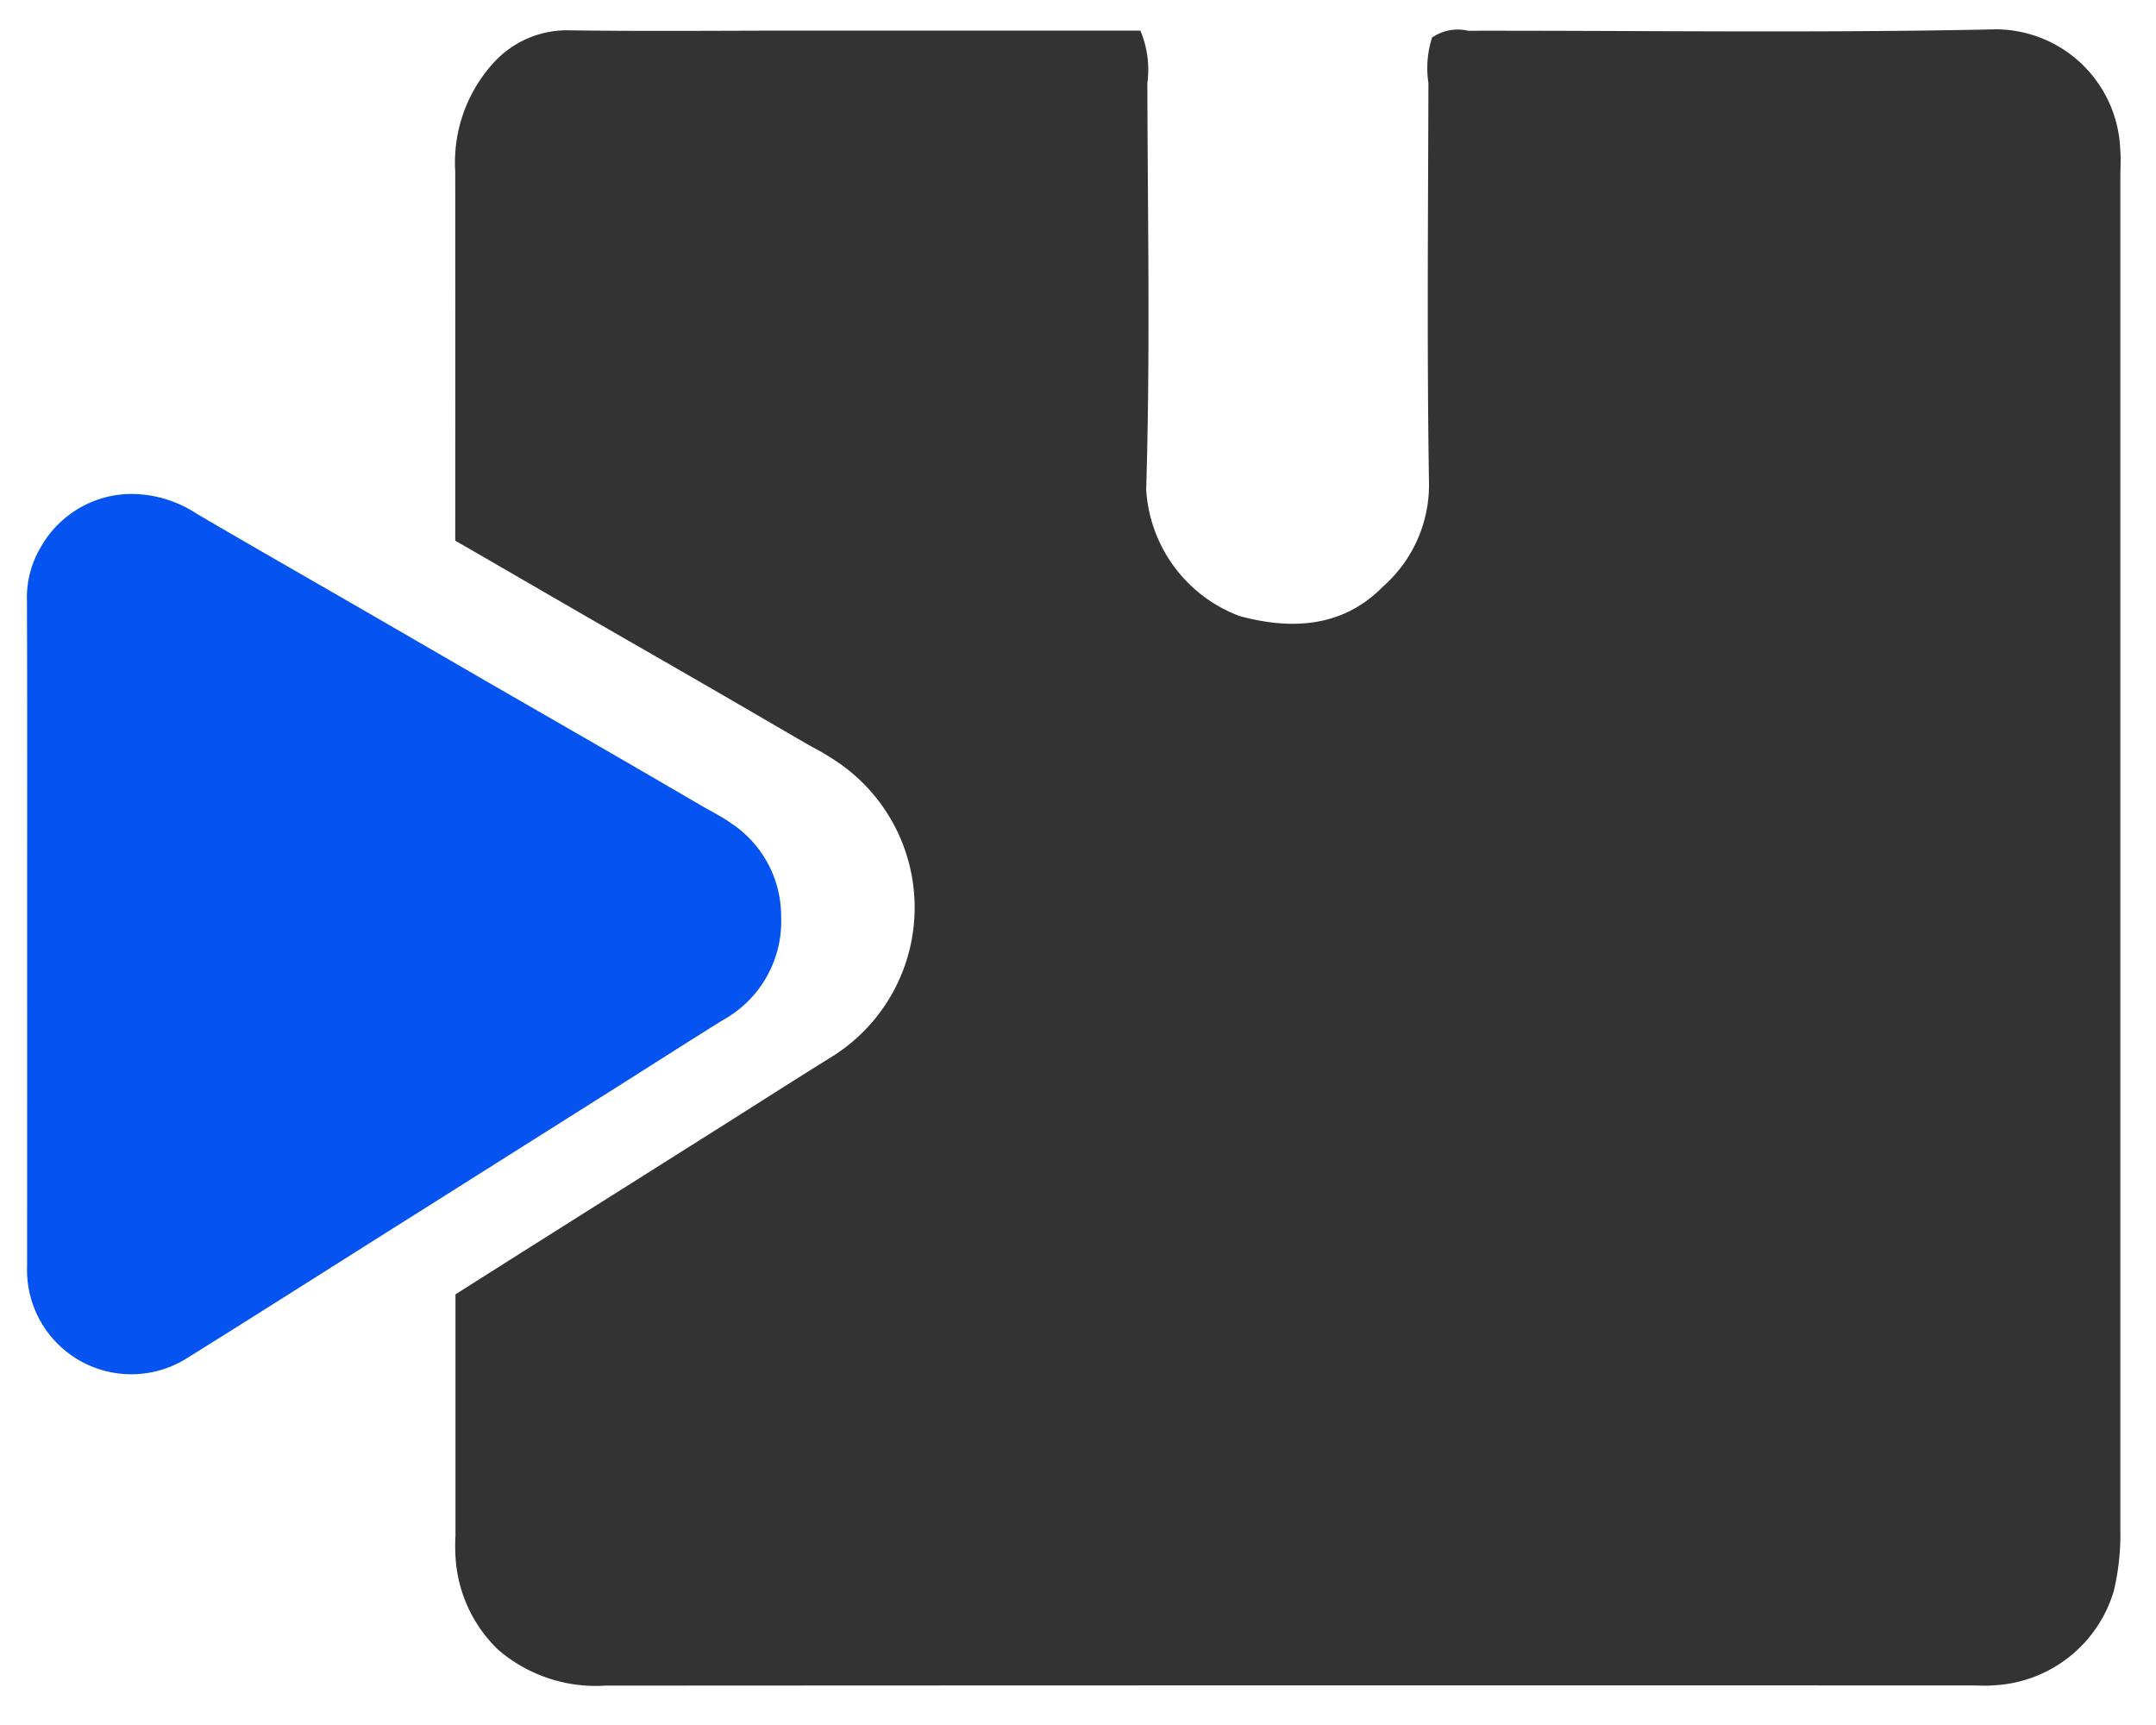
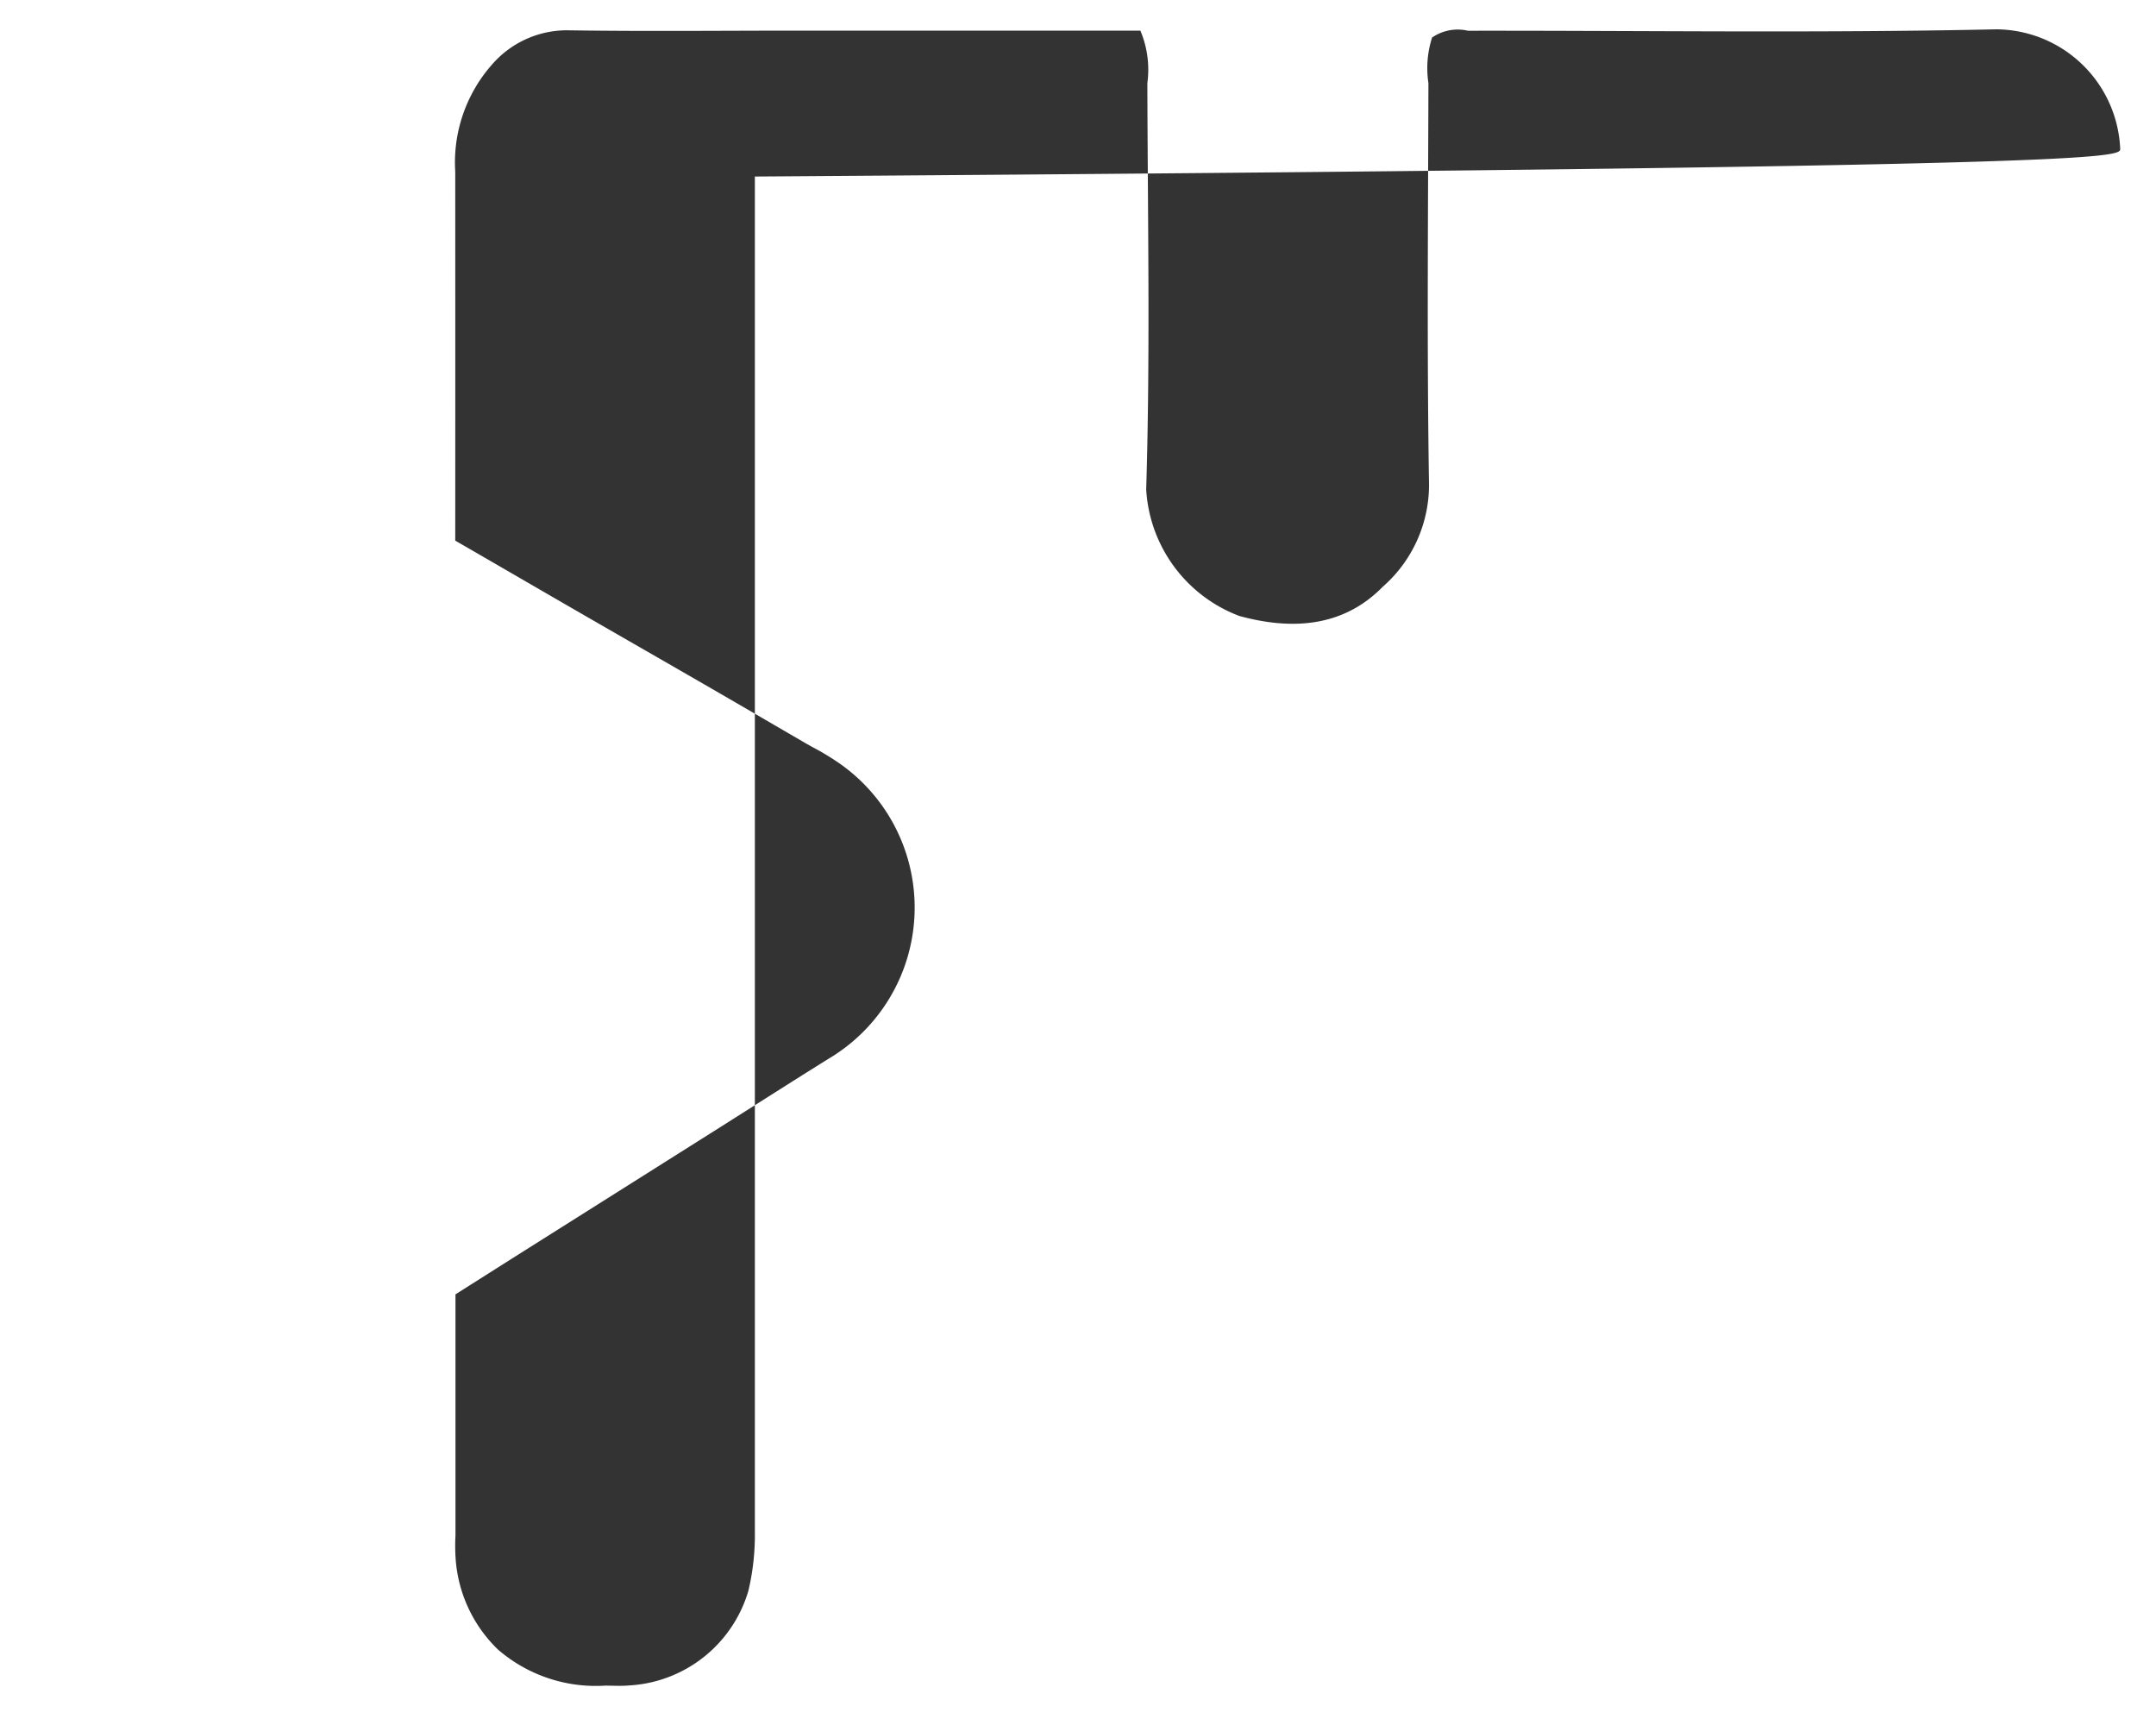
<svg xmlns="http://www.w3.org/2000/svg" width="100" height="80" viewBox="0 0 100 80">
  <defs>
    <style>      .cls-1 {        fill: #0554f2;      }      .cls-1, .cls-2 {        fill-rule: evenodd;      }      .cls-2 {        fill: #333;      }    </style>
  </defs>
-   <path id="形状_1016" data-name="形状 1016" class="cls-1" d="M1.258,43.361c0-5.163.009-10.327-.008-15.491a4.538,4.538,0,0,1,.606-2.431,4.857,4.857,0,0,1,4.075-2.529,5.543,5.543,0,0,1,3.2.919c2.591,1.519,5.2,3.006,7.8,4.509q2.749,1.589,5.495,3.182c1.781,1.028,3.565,2.049,5.345,3.078q2.382,1.377,4.758,2.764c0.453,0.264.929,0.494,1.355,0.8a5.155,5.155,0,0,1,2.346,4.332,5.223,5.223,0,0,1-2.69,4.807c-1.678,1.043-3.341,2.111-5.011,3.166l-9.308,5.875C15.7,58.556,12.2,60.791,8.677,62.985A4.838,4.838,0,0,1,1.256,58.73Q1.261,51.046,1.258,43.361Z" />
-   <path id="形状_1017" data-name="形状 1017" class="cls-2" d="M98.339,6.886A5.793,5.793,0,0,0,92.595,1.36c-8.166.178-16.338,0.055-24.508,0.066a2.09,2.09,0,0,0-1.664.315,4.642,4.642,0,0,0-.17,2.11c-0.014,6.21-.073,12.42.028,18.629a6.281,6.281,0,0,1-2.139,4.726c-1.921,1.963-4.37,1.982-6.649,1.364A6.688,6.688,0,0,1,53.163,22.7c0.192-6.276.069-12.562,0.054-18.843a4.667,4.667,0,0,0-.324-2.437H37.071c-3.543,0-7.086.038-10.628-.013A4.6,4.6,0,0,0,22.815,3a6.863,6.863,0,0,0-1.7,4.963q0.005,8.555,0,17.11l0.625,0.36q1.32,0.763,2.639,1.528,1.428,0.828,2.858,1.653,1.261,0.728,2.523,1.452,1.414,0.813,2.826,1.627,1.667,0.963,3.331,1.933l1.435,0.834c0.124,0.072.249,0.141,0.375,0.21a11.785,11.785,0,0,1,1.189.72,8.152,8.152,0,0,1-.483,13.71c-1.1.684-2.22,1.394-3.3,2.08q-0.847.537-1.695,1.074l-5.247,3.31-4.065,2.564q-1.5.949-3,1.9,0,5.593,0,11.187a8.8,8.8,0,0,0,.008,1.082,6.473,6.473,0,0,0,1.959,4.2,6.928,6.928,0,0,0,4.977,1.677q31.667-.018,63.335-0.008c0.361,0,.725.025,1.084-0.007a6.124,6.124,0,0,0,5.558-4.392,11.3,11.3,0,0,0,.3-2.769q0-31.41,0-62.819C98.348,7.752,98.38,7.316,98.339,6.886Z" />
+   <path id="形状_1017" data-name="形状 1017" class="cls-2" d="M98.339,6.886A5.793,5.793,0,0,0,92.595,1.36c-8.166.178-16.338,0.055-24.508,0.066a2.09,2.09,0,0,0-1.664.315,4.642,4.642,0,0,0-.17,2.11c-0.014,6.21-.073,12.42.028,18.629a6.281,6.281,0,0,1-2.139,4.726c-1.921,1.963-4.37,1.982-6.649,1.364A6.688,6.688,0,0,1,53.163,22.7c0.192-6.276.069-12.562,0.054-18.843a4.667,4.667,0,0,0-.324-2.437H37.071c-3.543,0-7.086.038-10.628-.013A4.6,4.6,0,0,0,22.815,3a6.863,6.863,0,0,0-1.7,4.963q0.005,8.555,0,17.11l0.625,0.36q1.32,0.763,2.639,1.528,1.428,0.828,2.858,1.653,1.261,0.728,2.523,1.452,1.414,0.813,2.826,1.627,1.667,0.963,3.331,1.933l1.435,0.834c0.124,0.072.249,0.141,0.375,0.21a11.785,11.785,0,0,1,1.189.72,8.152,8.152,0,0,1-.483,13.71c-1.1.684-2.22,1.394-3.3,2.08q-0.847.537-1.695,1.074l-5.247,3.31-4.065,2.564q-1.5.949-3,1.9,0,5.593,0,11.187a8.8,8.8,0,0,0,.008,1.082,6.473,6.473,0,0,0,1.959,4.2,6.928,6.928,0,0,0,4.977,1.677c0.361,0,.725.025,1.084-0.007a6.124,6.124,0,0,0,5.558-4.392,11.3,11.3,0,0,0,.3-2.769q0-31.41,0-62.819C98.348,7.752,98.38,7.316,98.339,6.886Z" />
</svg>